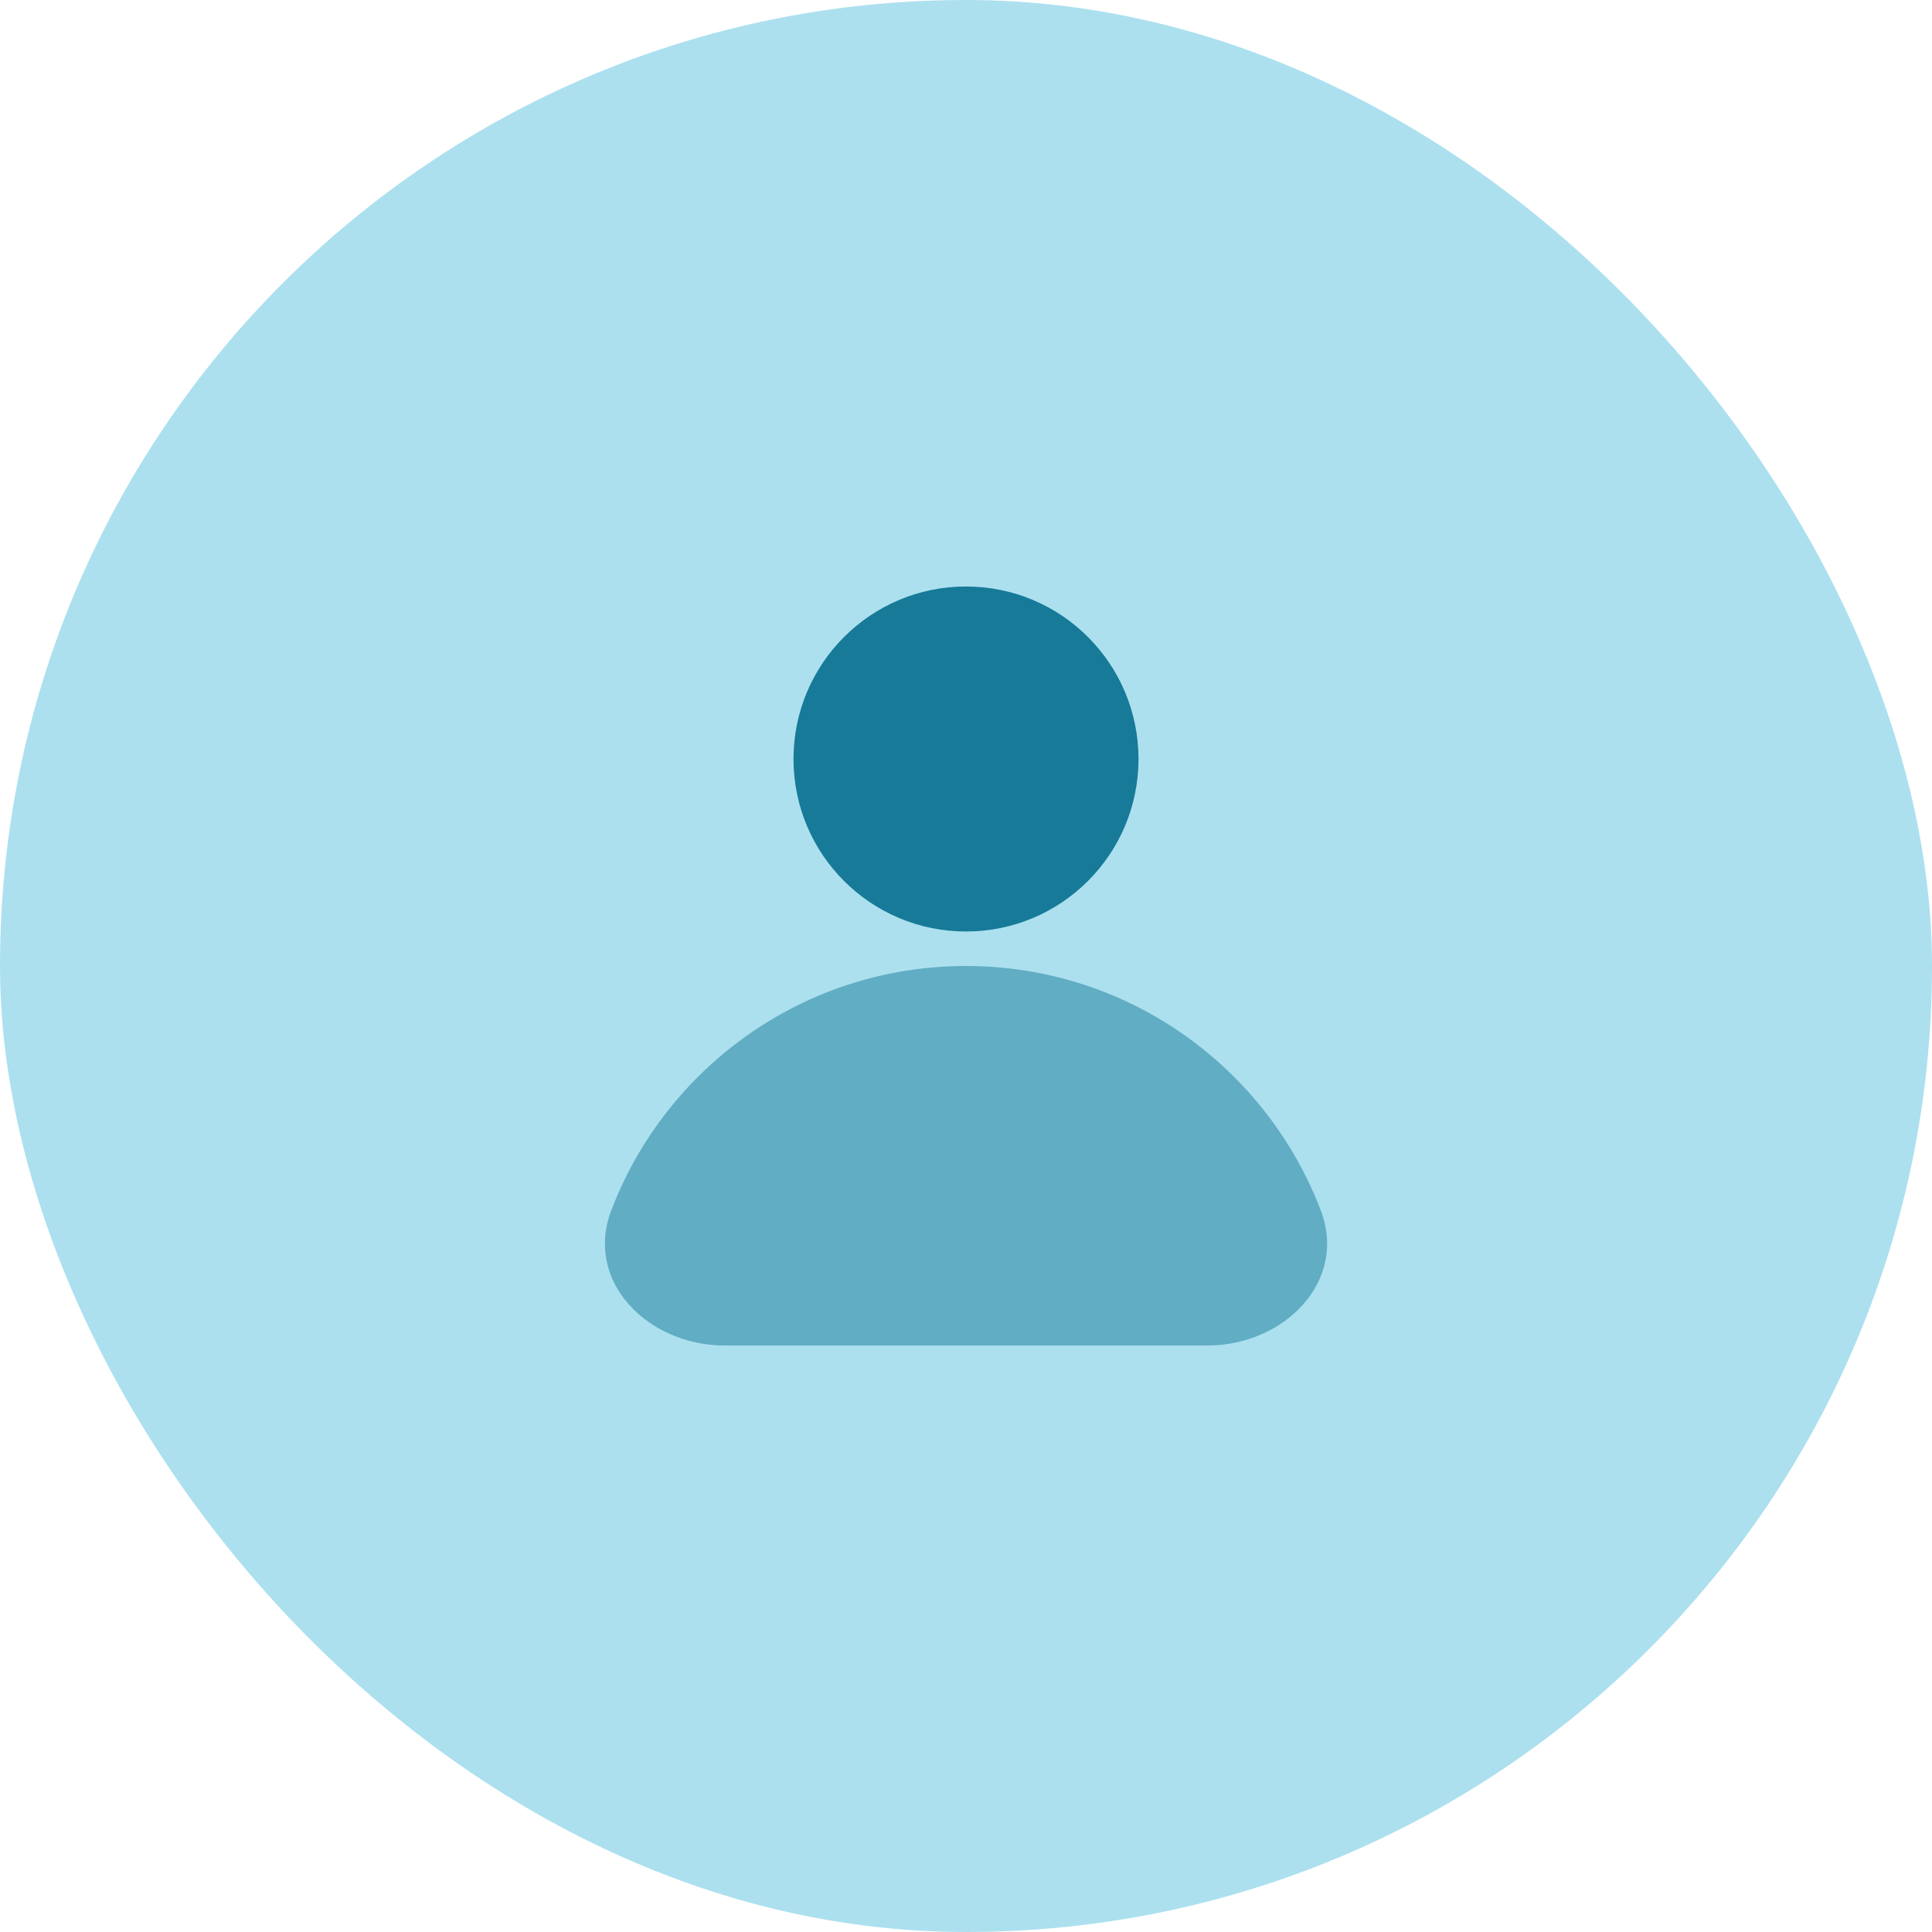
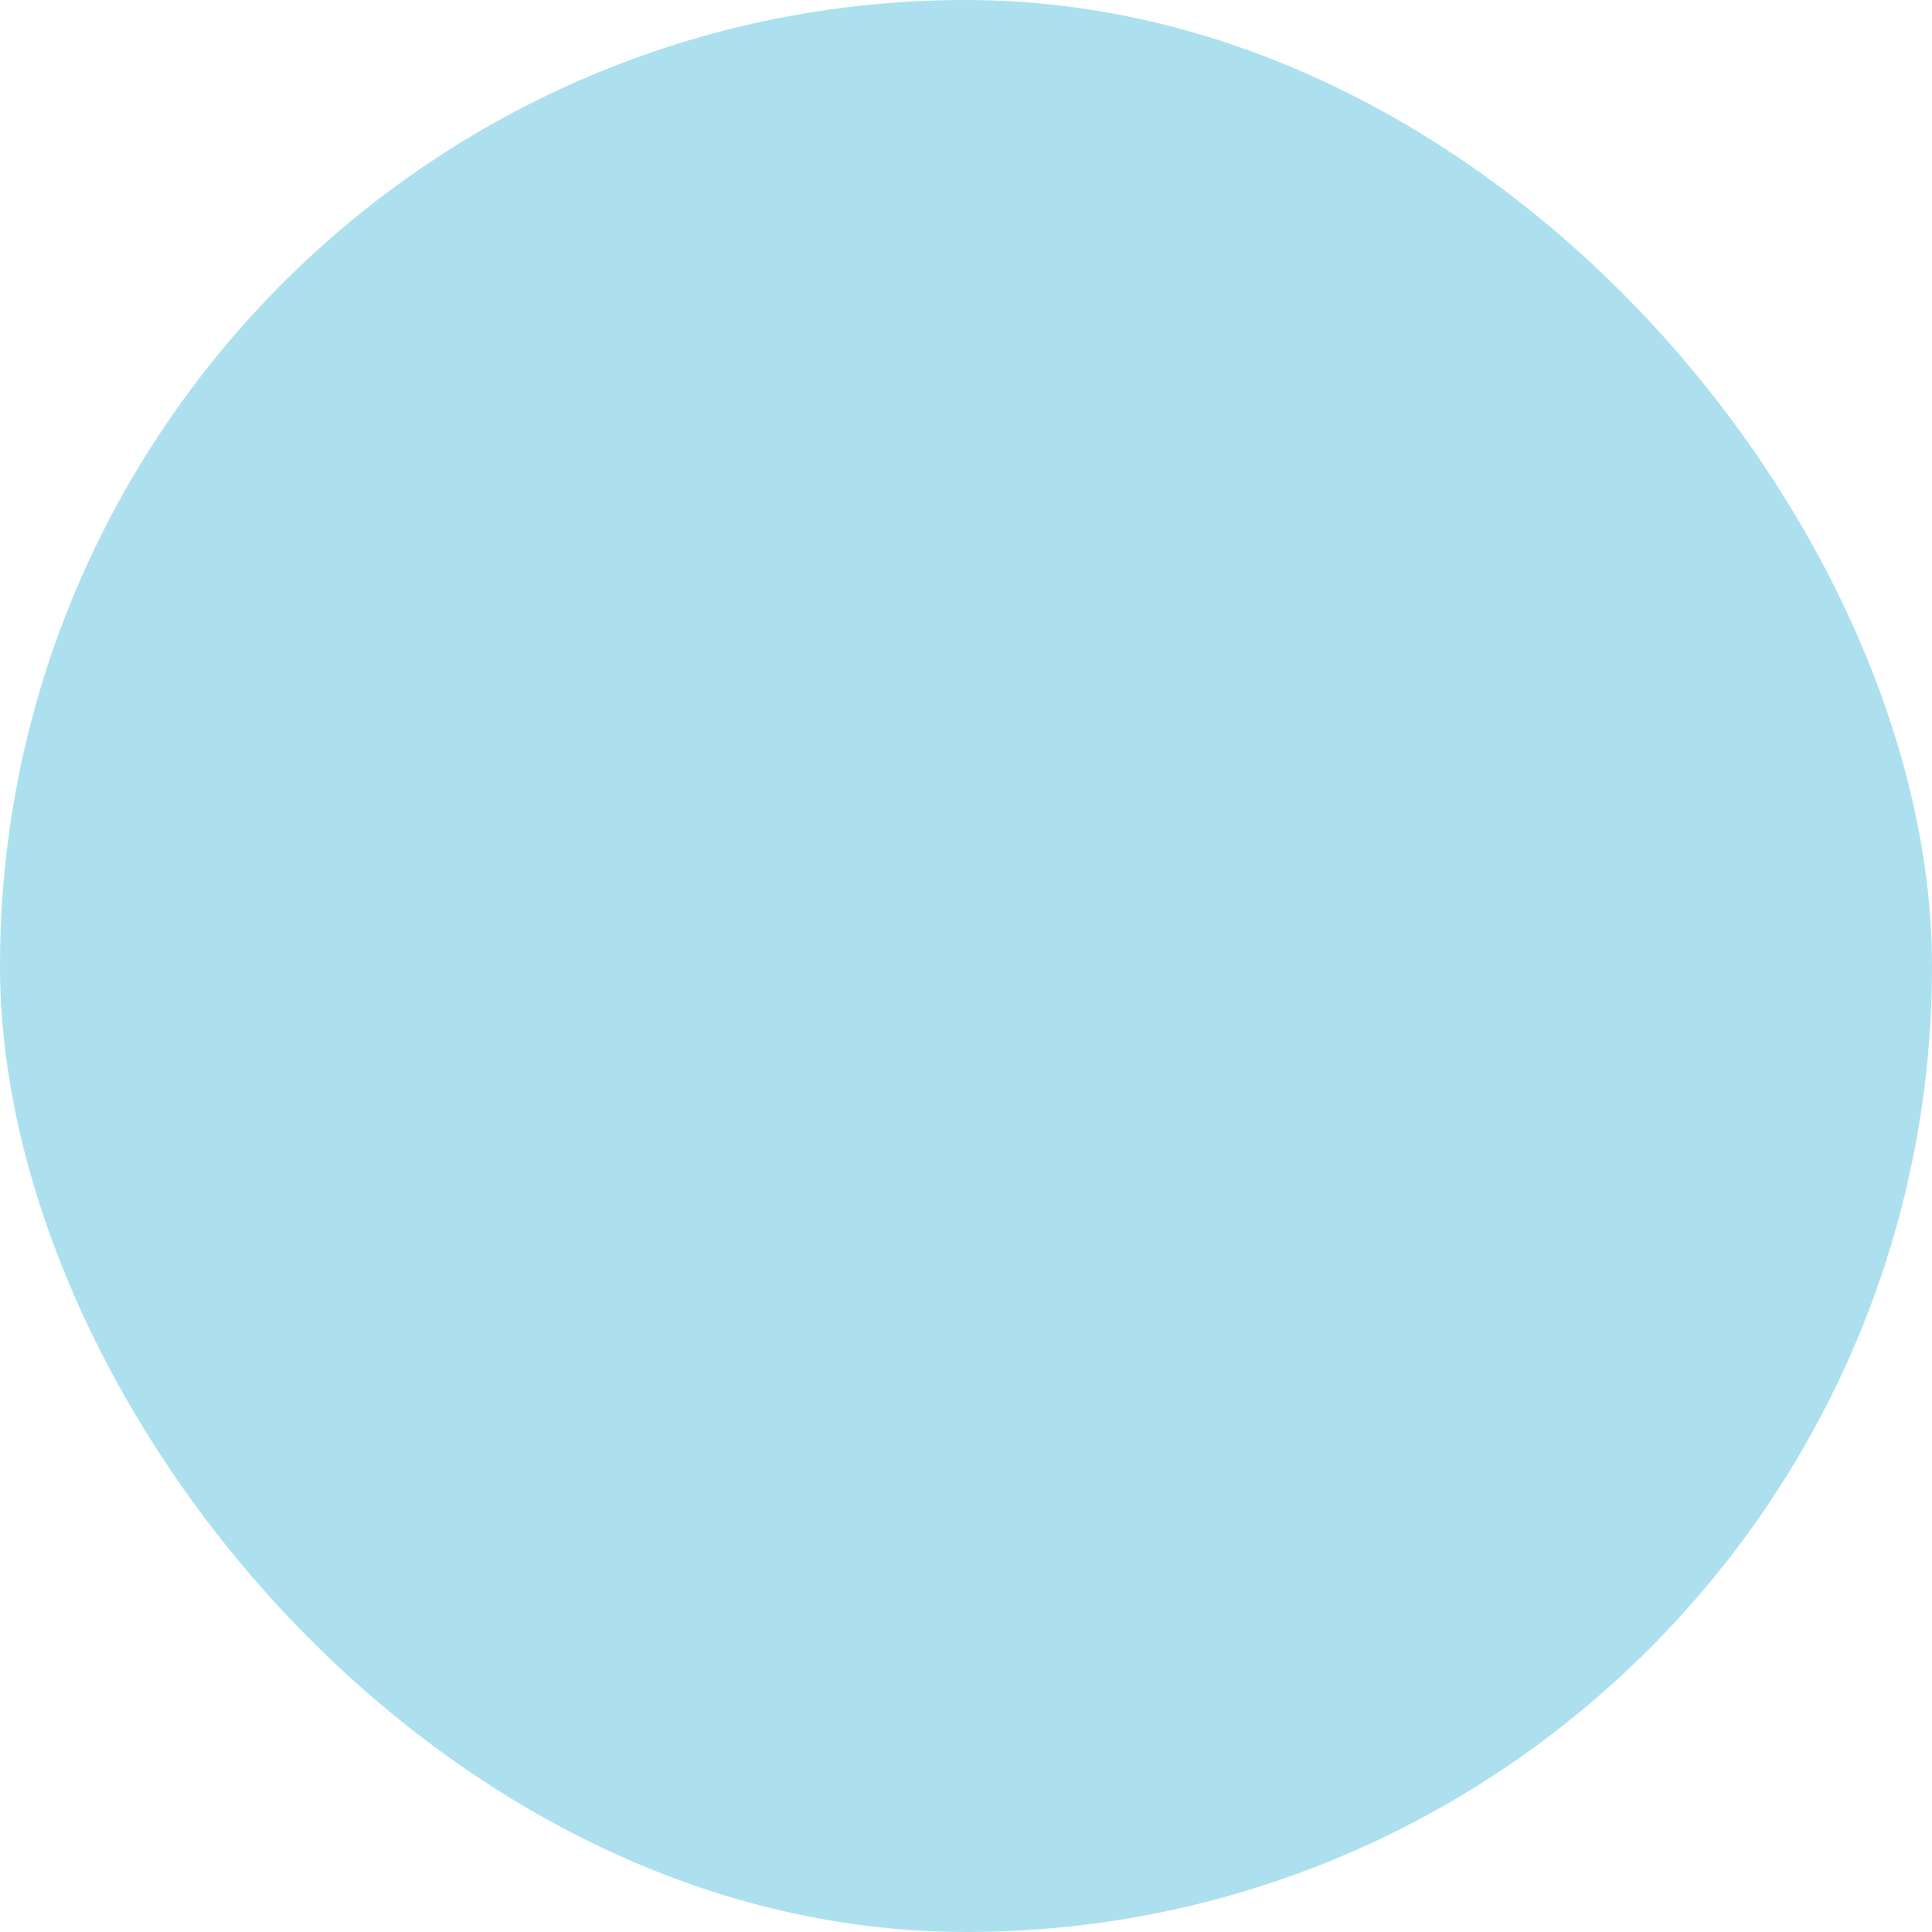
<svg xmlns="http://www.w3.org/2000/svg" width="56" height="56" viewBox="0 0 56 56" fill="none">
  <rect width="56" height="56" rx="28" fill="#ACE0EF" />
-   <circle cx="28" cy="22" r="5" fill="#177A98" />
-   <path opacity="0.5" d="M28 28C23.303 28 19.294 30.944 17.717 35.087C16.931 37.151 18.791 39 21 39H35C37.209 39 39.07 37.151 38.284 35.087C36.706 30.944 32.697 28 28 28Z" fill="#177A98" />
</svg>